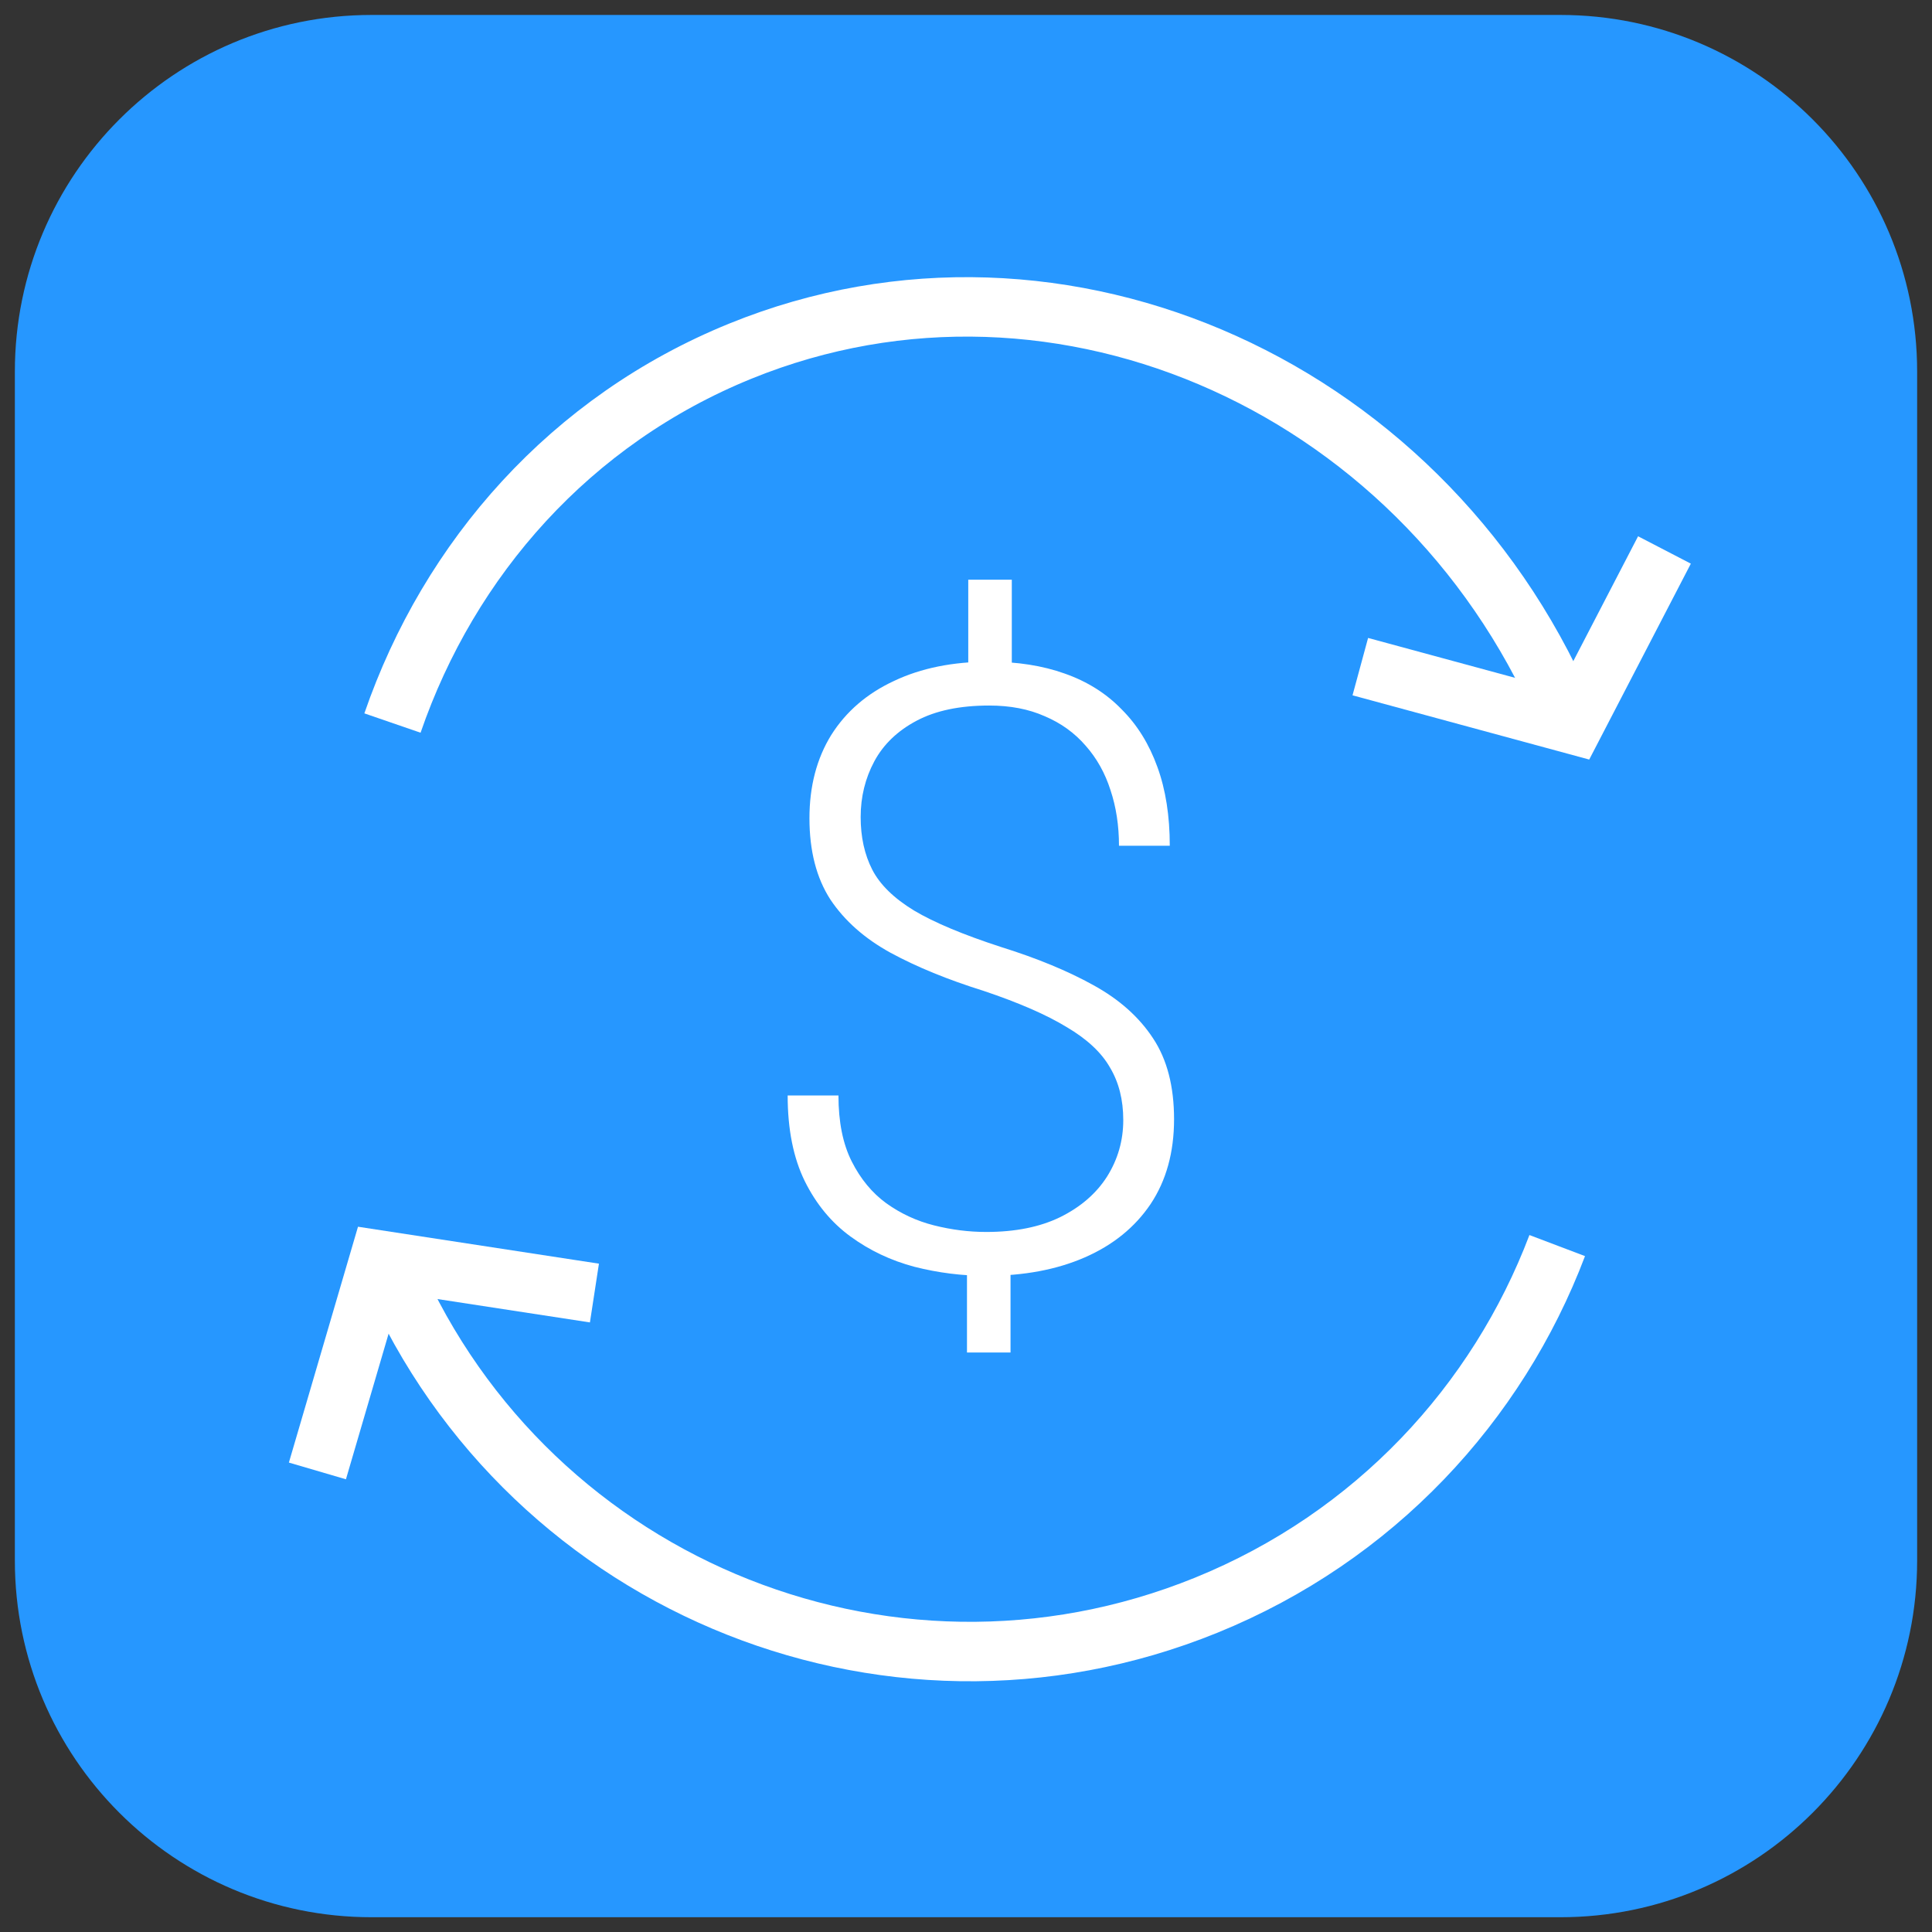
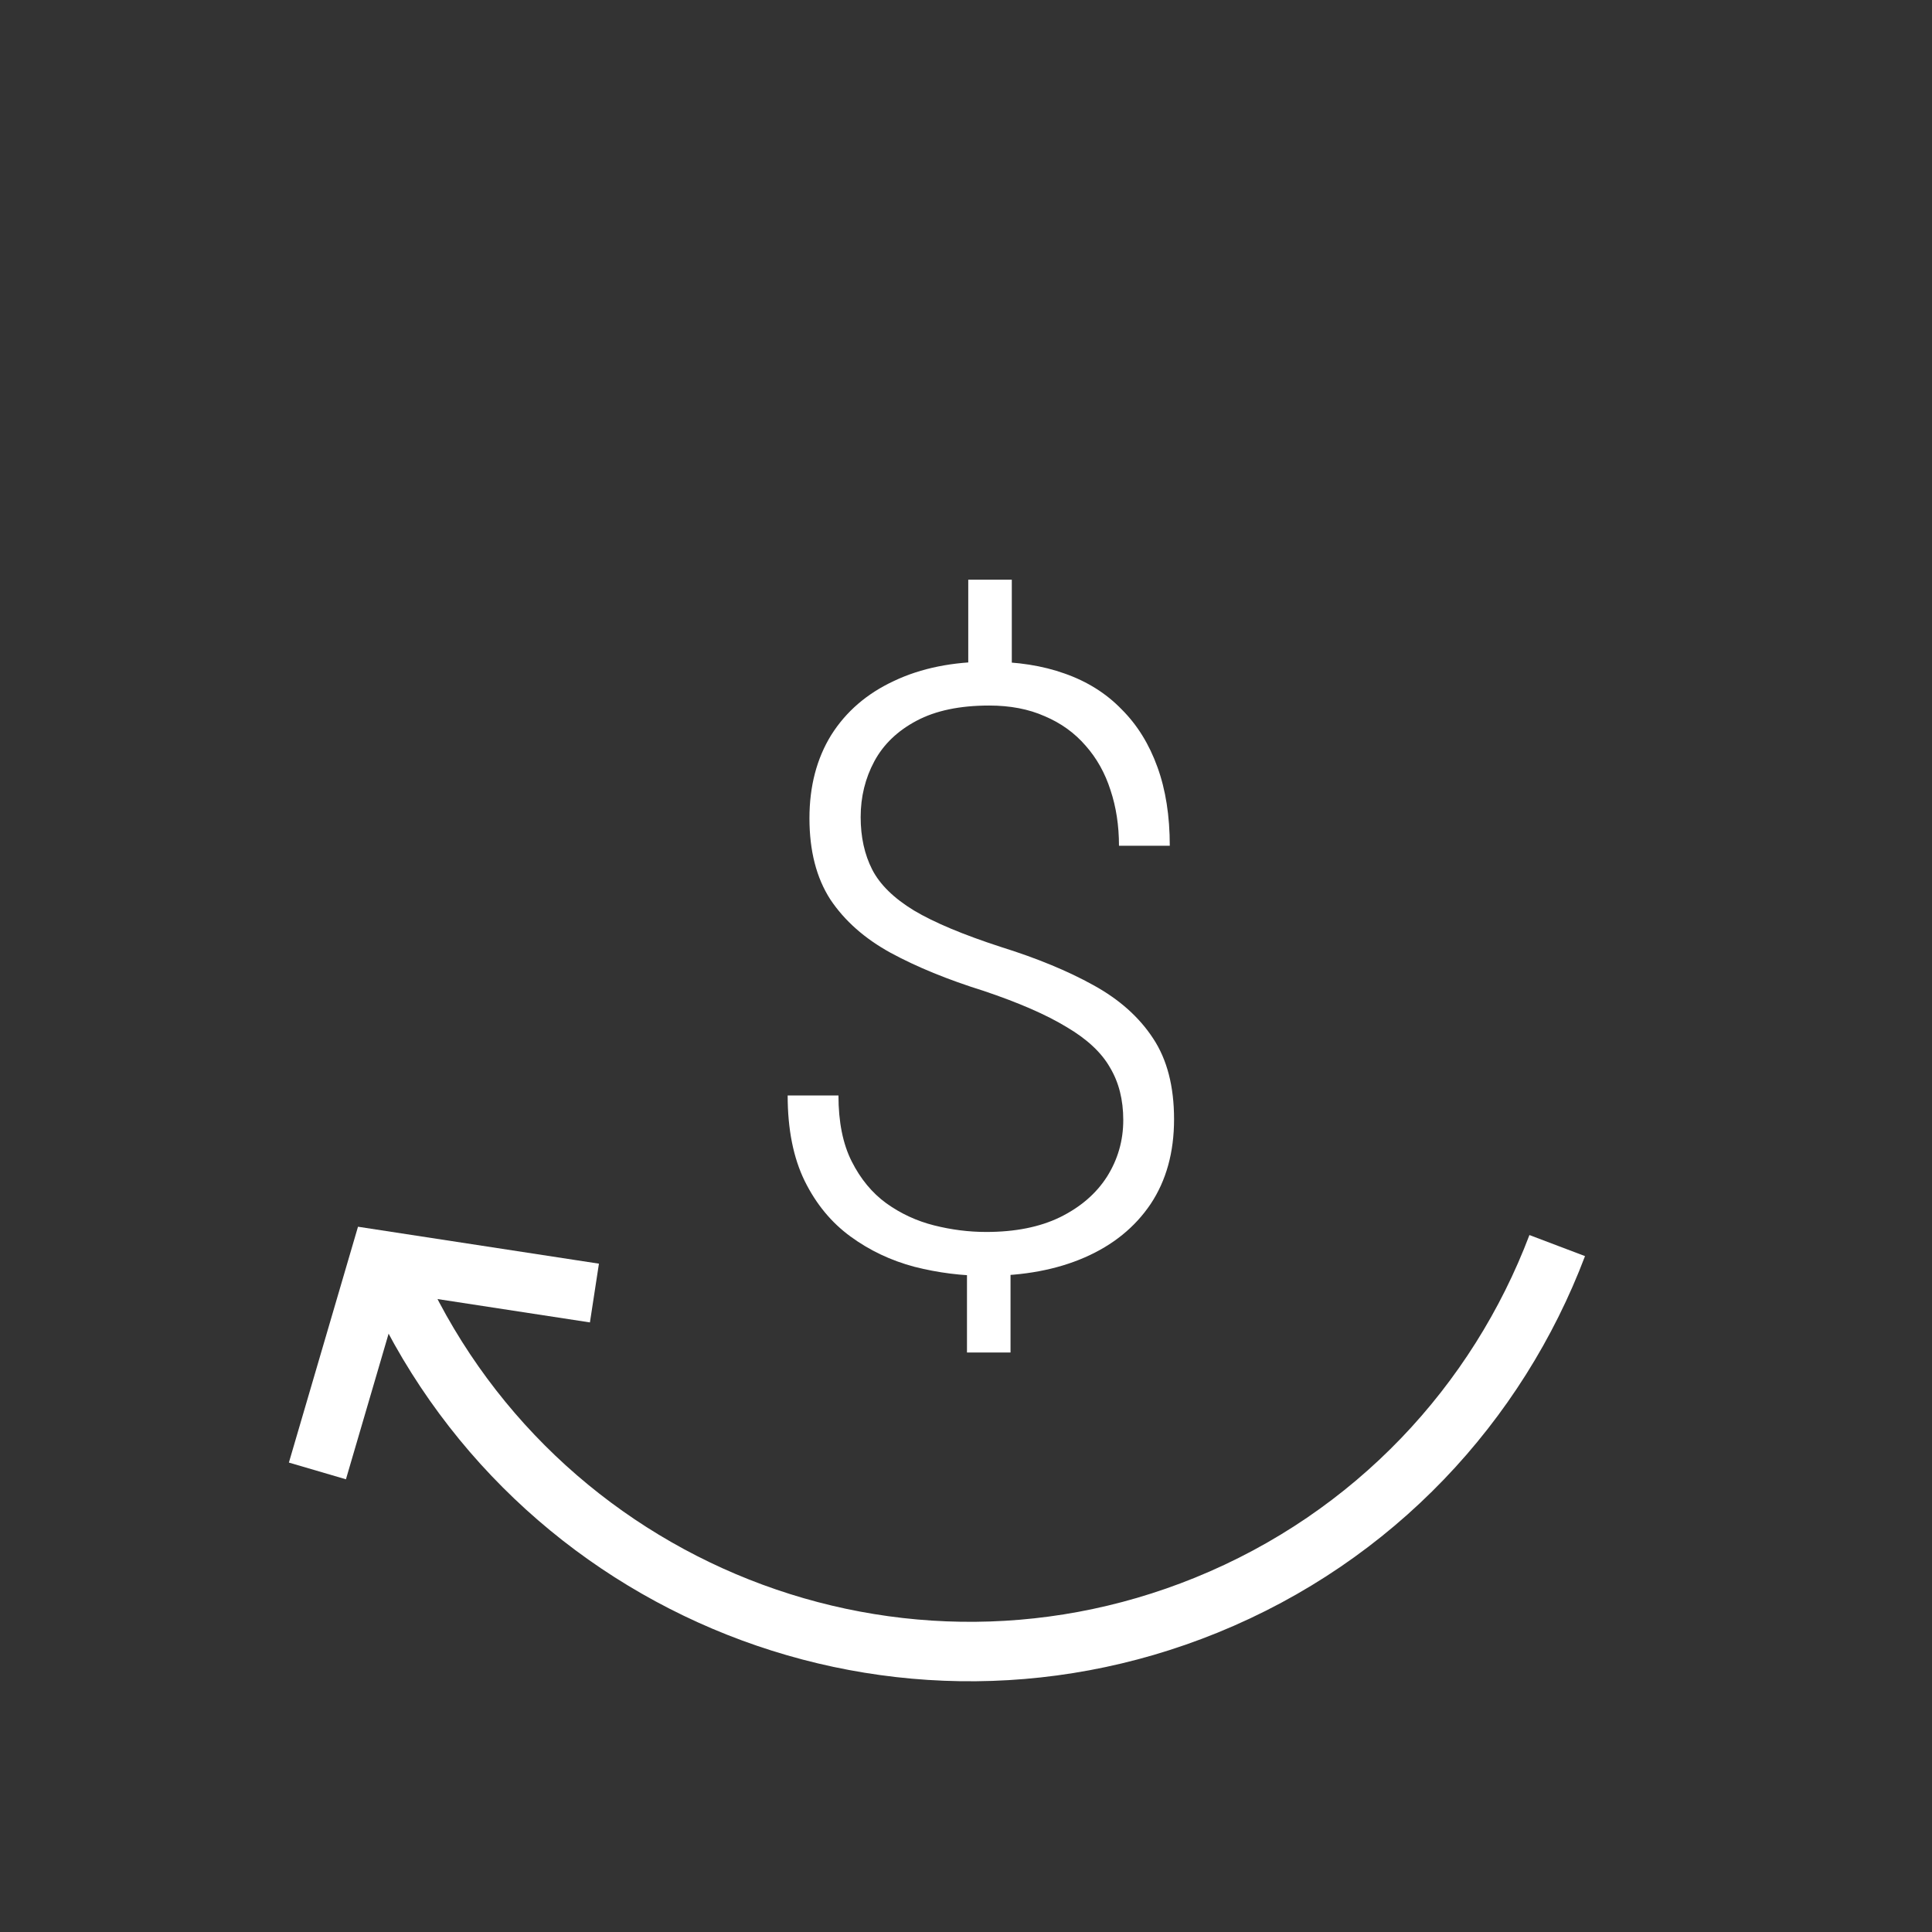
<svg xmlns="http://www.w3.org/2000/svg" width="65" height="65" viewBox="0 0 65 65" fill="none">
  <rect x="0" y="0" width="65" height="65" fill="#333333" stroke="none" />
-   <path d="M0.5 12.503C0.5 5.876 5.873 0.503 12.5 0.503H52.5C59.127 0.503 64.5 5.876 64.5 12.503V52.503C64.5 59.13 59.127 64.503 52.5 64.503H12.5C5.873 64.503 0.5 59.13 0.5 52.503V12.503Z" fill="#2697FF" />
  <path d="M34.041 19.503V23.158H32.576V19.503H34.041ZM33.998 42.096V45.503H32.533V42.096H33.998ZM37.791 37.682C37.791 37.002 37.642 36.413 37.345 35.917C37.058 35.411 36.57 34.956 35.88 34.551C35.2 34.137 34.271 33.733 33.093 33.337C31.887 32.96 30.843 32.533 29.962 32.055C29.09 31.576 28.415 30.979 27.936 30.262C27.467 29.535 27.233 28.625 27.233 27.53C27.233 26.455 27.477 25.521 27.965 24.73C28.463 23.94 29.167 23.333 30.077 22.91C30.987 22.478 32.054 22.262 33.28 22.262C34.228 22.262 35.076 22.395 35.823 22.662C36.579 22.928 37.216 23.328 37.733 23.862C38.26 24.386 38.662 25.034 38.94 25.806C39.218 26.57 39.356 27.452 39.356 28.455H37.647C37.647 27.774 37.551 27.149 37.36 26.579C37.178 26.009 36.9 25.512 36.526 25.089C36.153 24.657 35.693 24.326 35.148 24.096C34.611 23.857 33.989 23.737 33.28 23.737C32.294 23.737 31.48 23.907 30.838 24.248C30.197 24.588 29.723 25.043 29.416 25.613C29.11 26.183 28.956 26.809 28.956 27.489C28.956 28.16 29.086 28.749 29.344 29.255C29.603 29.76 30.072 30.22 30.752 30.634C31.432 31.039 32.409 31.448 33.682 31.862C34.889 32.239 35.923 32.666 36.785 33.144C37.657 33.623 38.327 34.22 38.796 34.937C39.265 35.645 39.5 36.551 39.5 37.655C39.5 38.767 39.237 39.719 38.71 40.51C38.183 41.291 37.446 41.889 36.498 42.303C35.55 42.717 34.444 42.924 33.18 42.924C32.366 42.924 31.561 42.822 30.766 42.62C29.971 42.409 29.253 42.068 28.612 41.599C27.97 41.13 27.458 40.51 27.075 39.737C26.692 38.956 26.5 37.995 26.5 36.855H28.209C28.209 37.747 28.358 38.487 28.655 39.075C28.952 39.664 29.339 40.133 29.818 40.482C30.307 40.832 30.843 41.08 31.427 41.227C32.011 41.374 32.595 41.448 33.18 41.448C34.156 41.448 34.985 41.282 35.665 40.951C36.354 40.611 36.881 40.156 37.245 39.586C37.609 39.006 37.791 38.372 37.791 37.682Z" fill="white" />
  <path d="M52.391 41.906C50.379 47.216 46.244 51.704 40.582 54.005C29.742 58.409 17.384 53.166 12.971 42.307" stroke="white" stroke-width="2" stroke-miterlimit="10" />
-   <path d="M13.204 24.326C15.115 18.777 19.205 14.131 24.913 11.812C35.712 7.424 48.215 13.075 52.828 24.428" stroke="white" stroke-width="2" stroke-miterlimit="10" />
  <path d="M19.999 43.503L12.758 42.393L10.679 49.488" stroke="white" stroke-width="2" stroke-miterlimit="10" />
-   <path d="M45.766 22.428L52.951 24.378L55.999 18.503" stroke="white" stroke-width="2" stroke-miterlimit="10" />
</svg>